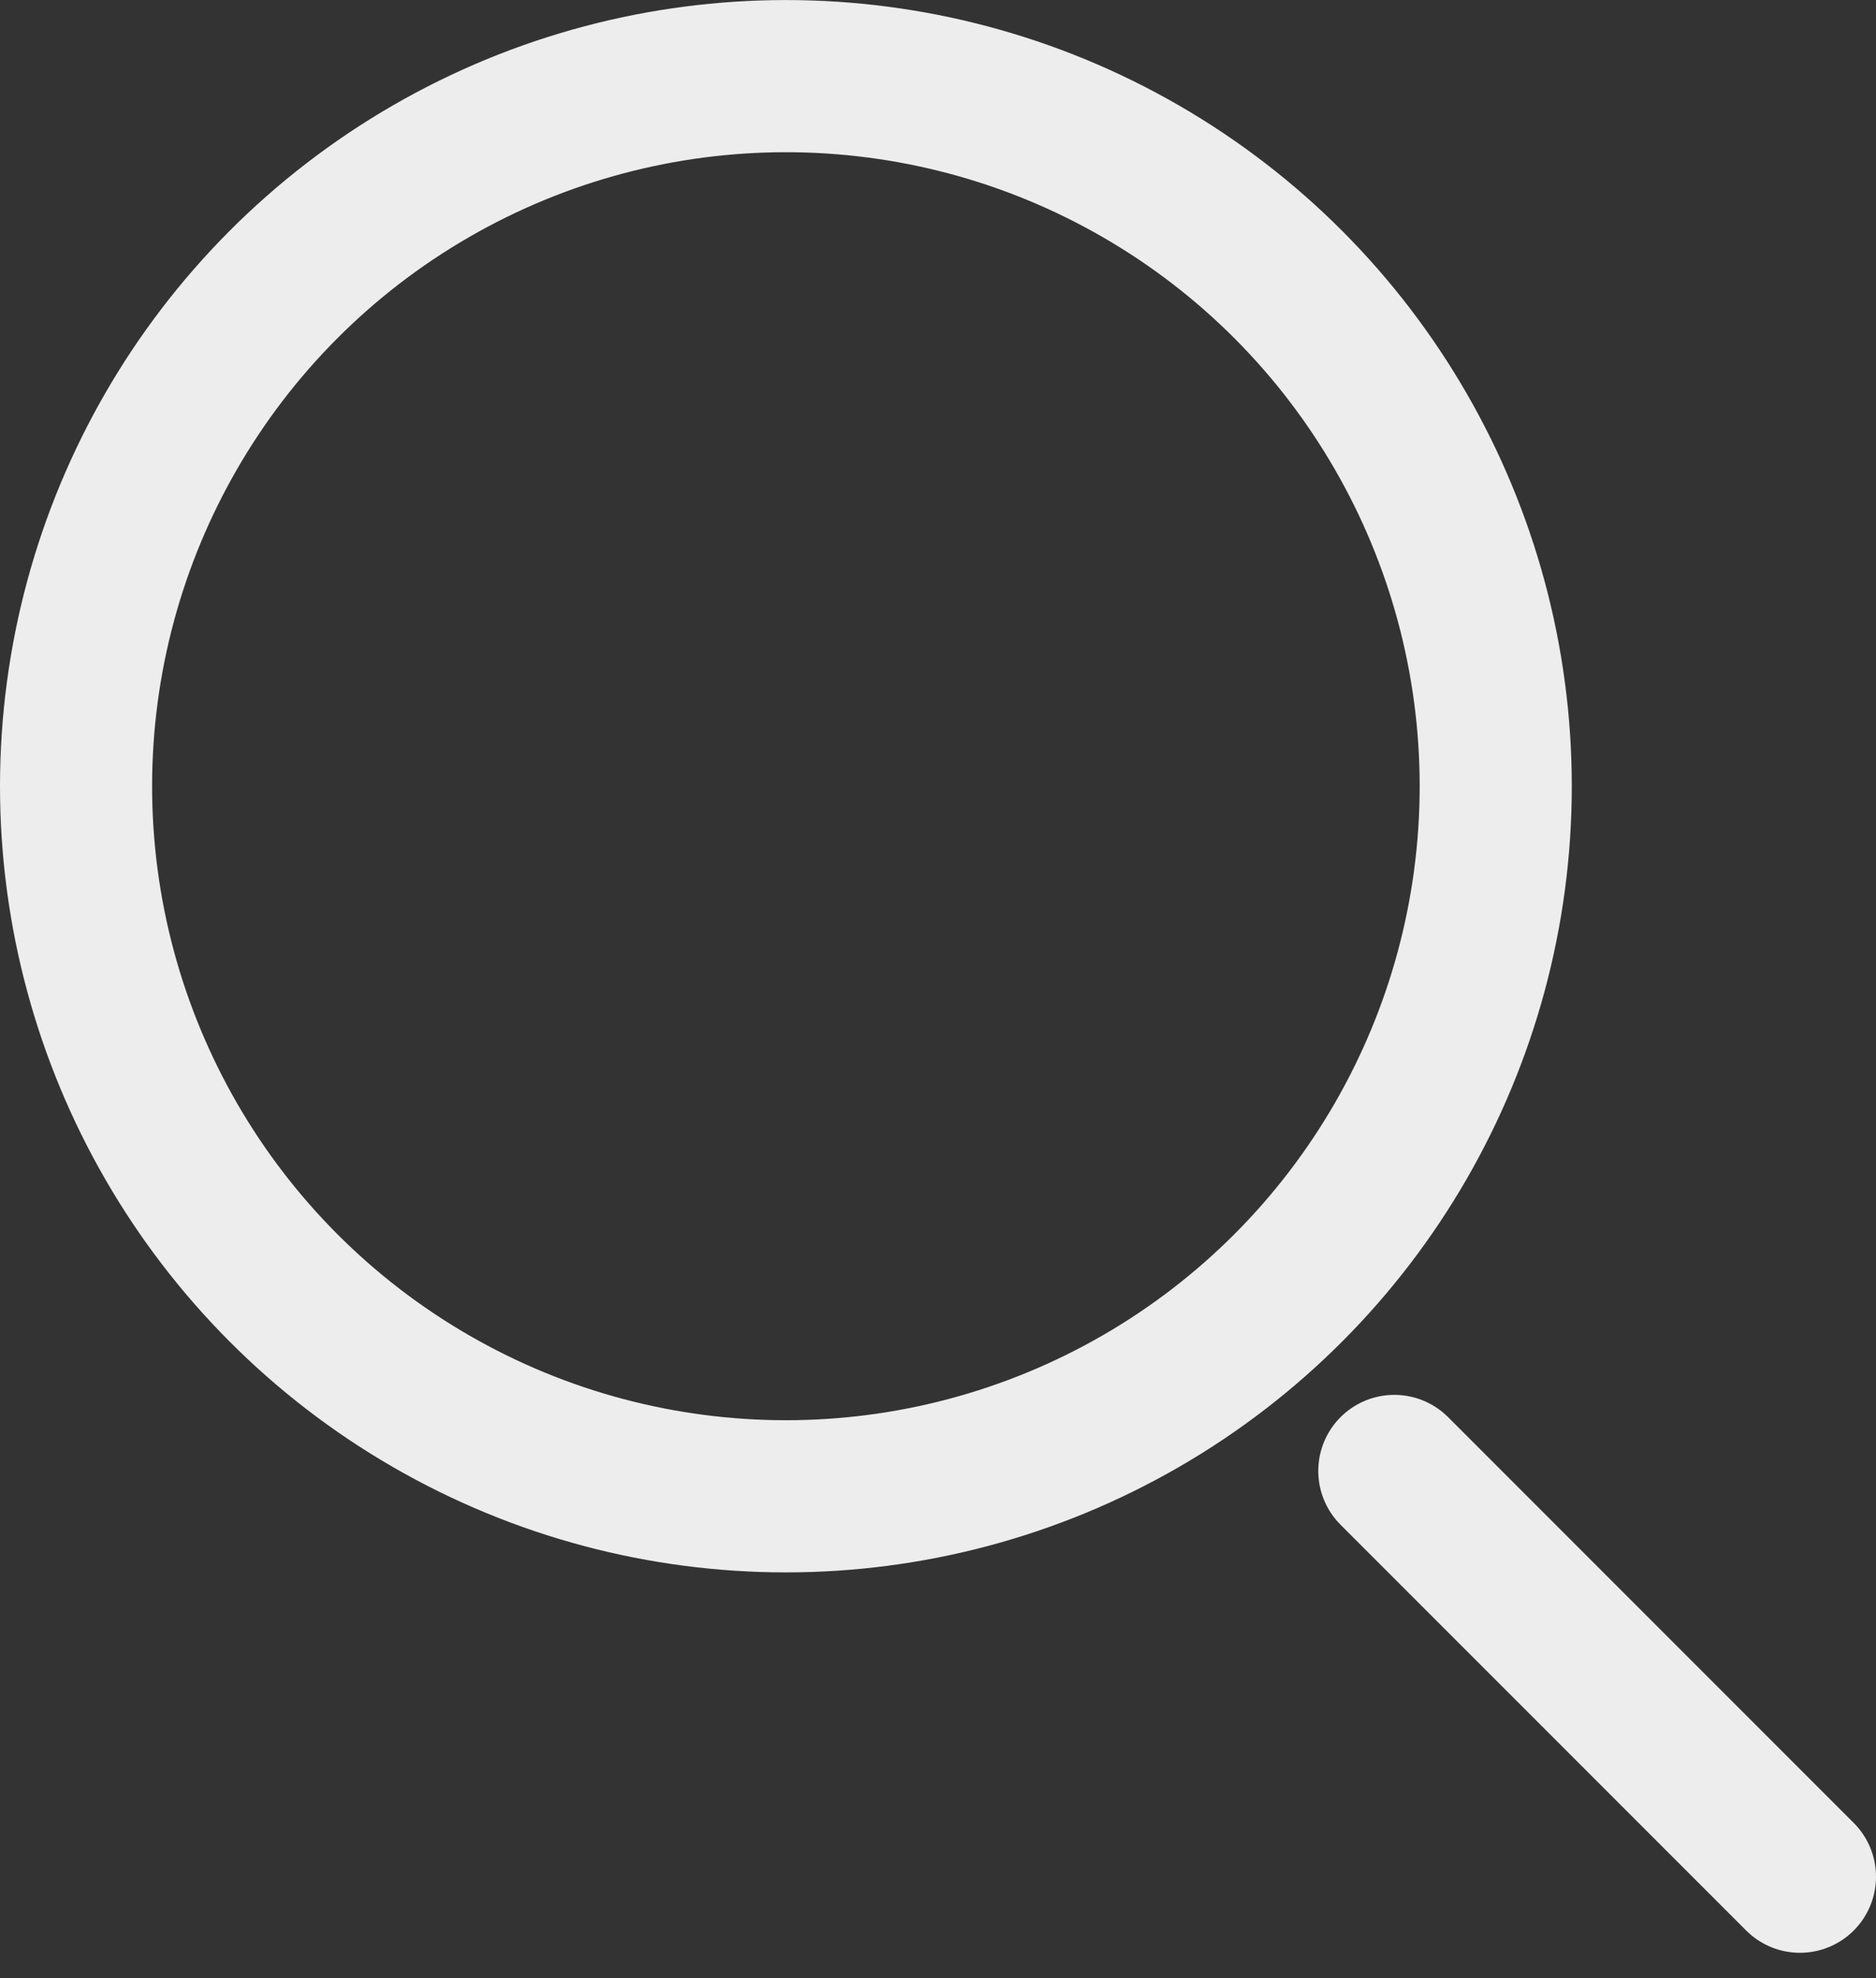
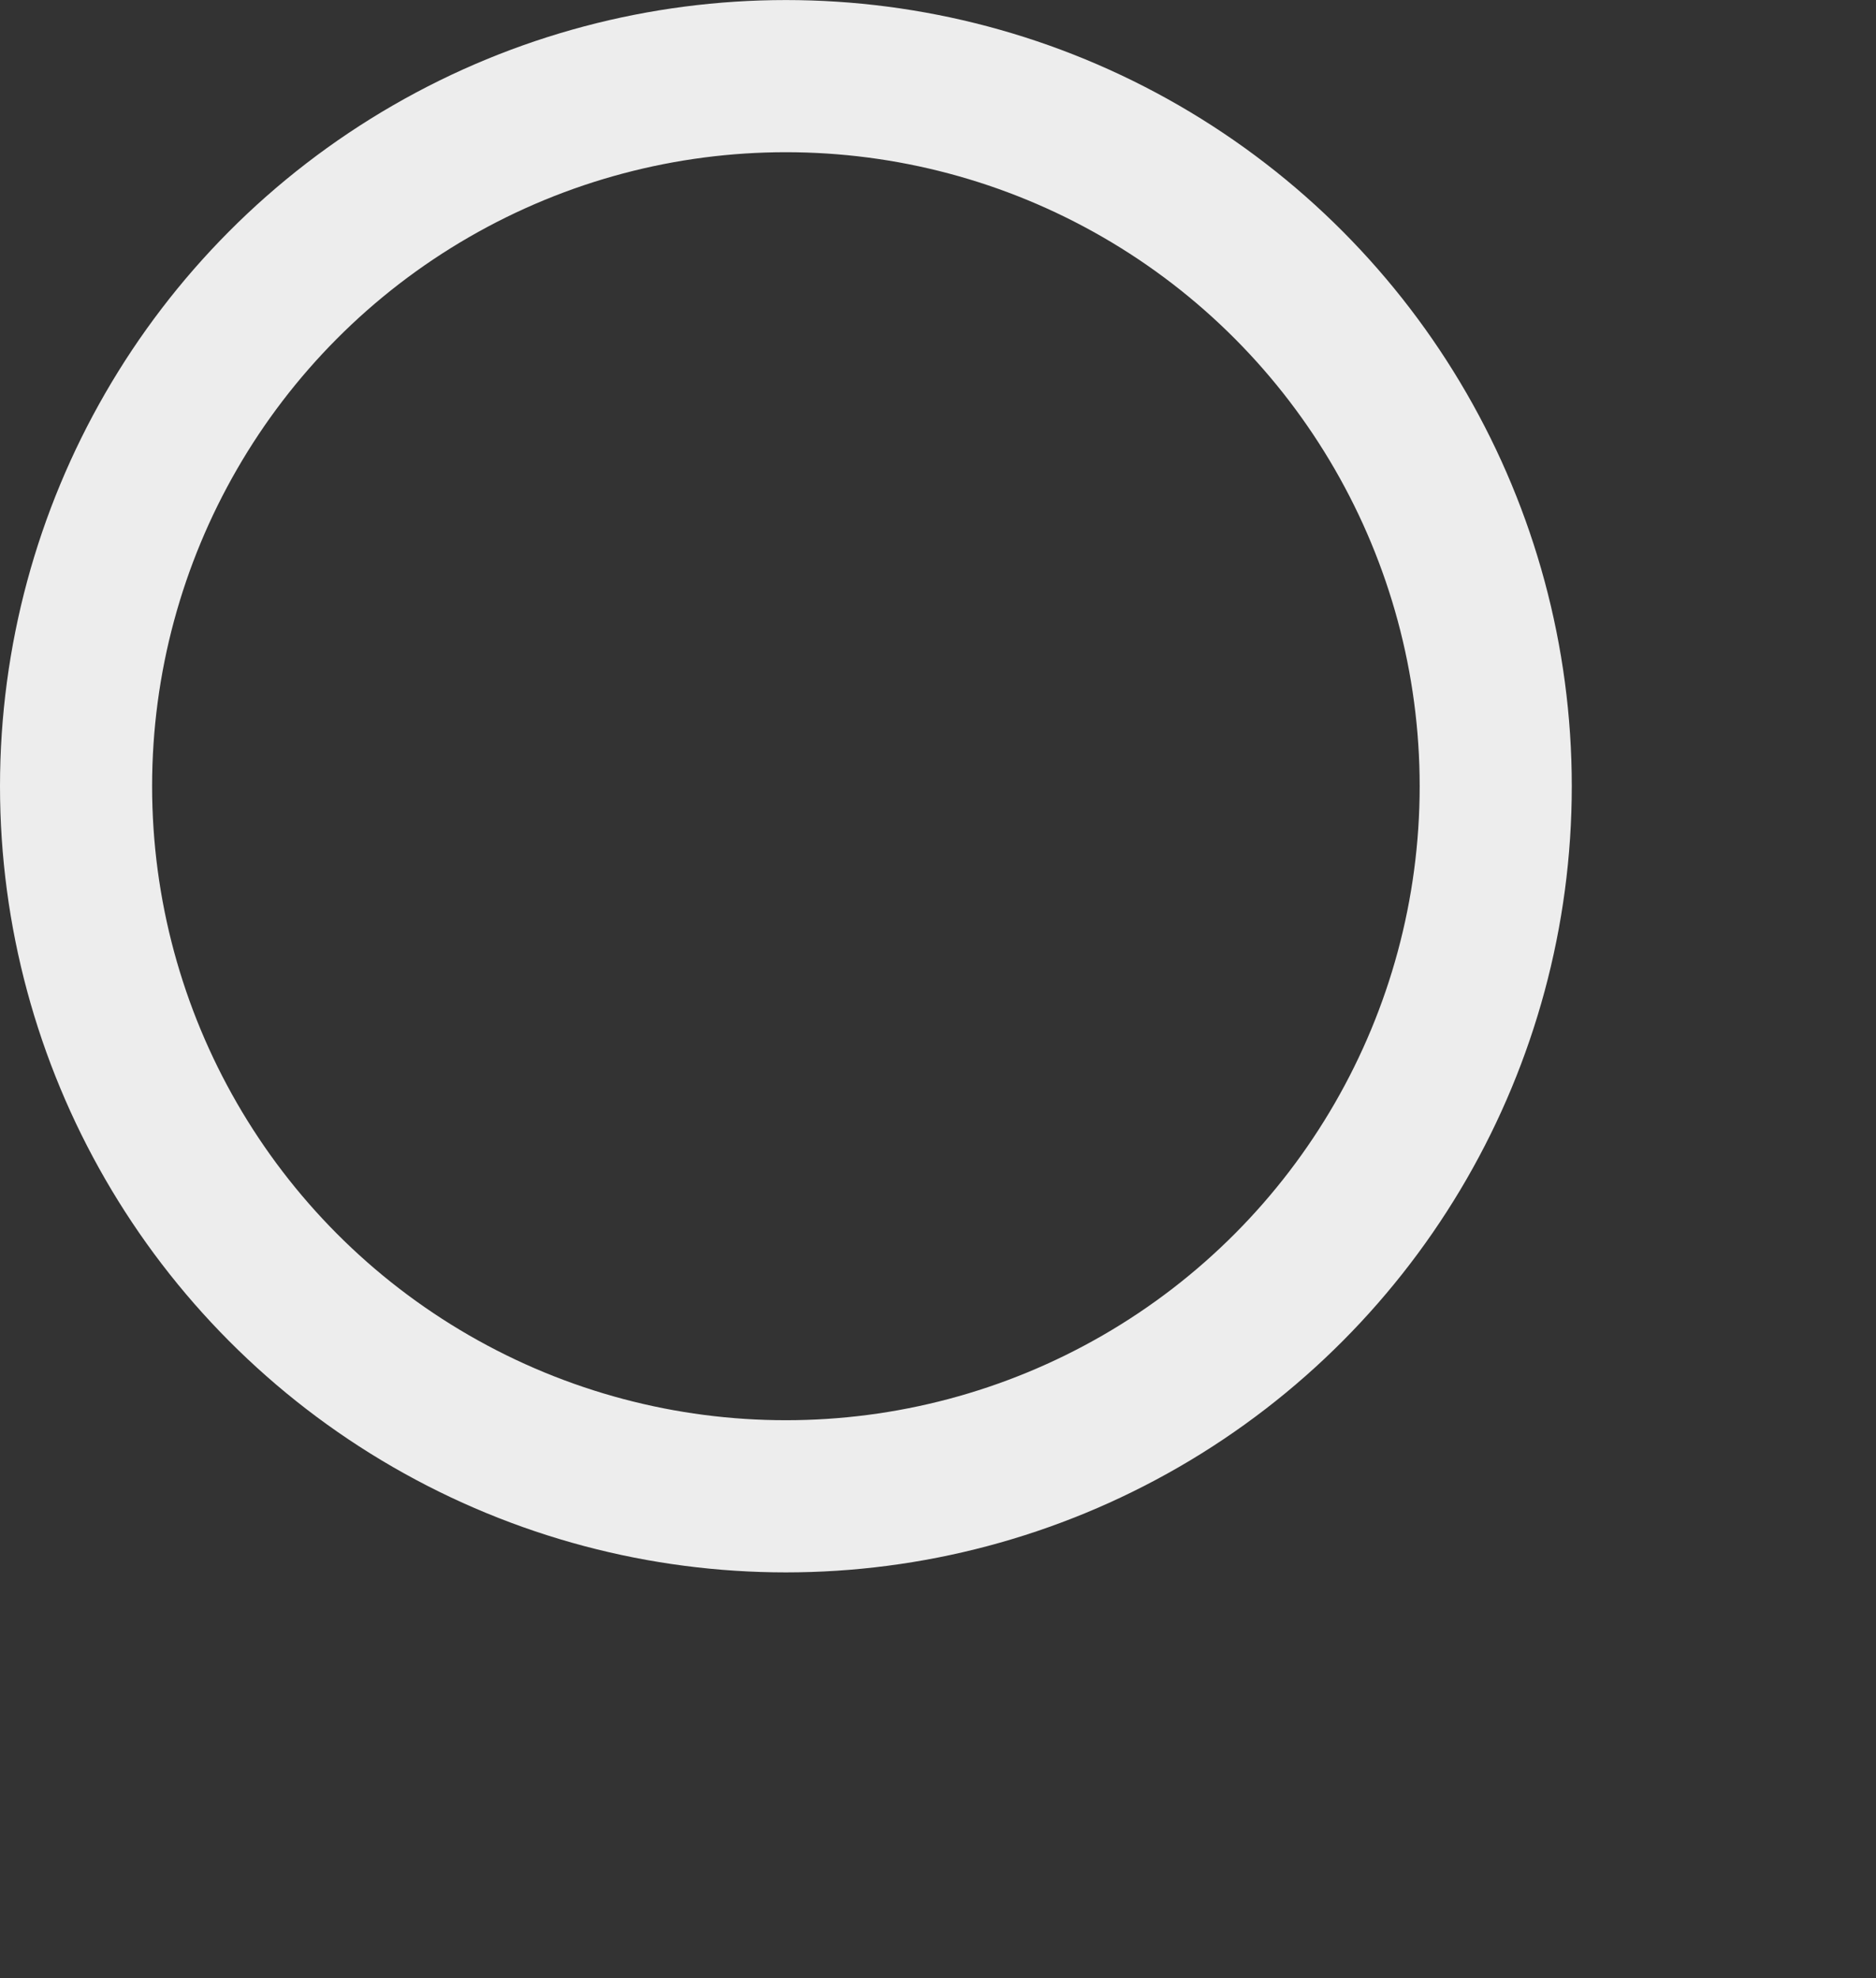
<svg xmlns="http://www.w3.org/2000/svg" width="37" height="39" viewBox="0 0 37 39" fill="none">
  <rect x="0" y="0" width="37" height="39" fill="#333333" stroke="none" />
  <circle cx="15.5" cy="15.501" r="14" stroke="#EDEDED" stroke-width="3" />
-   <path d="M27.5 29.001L35.5 37.001" stroke="#EDEDED" stroke-width="3" stroke-linecap="round" />
</svg>